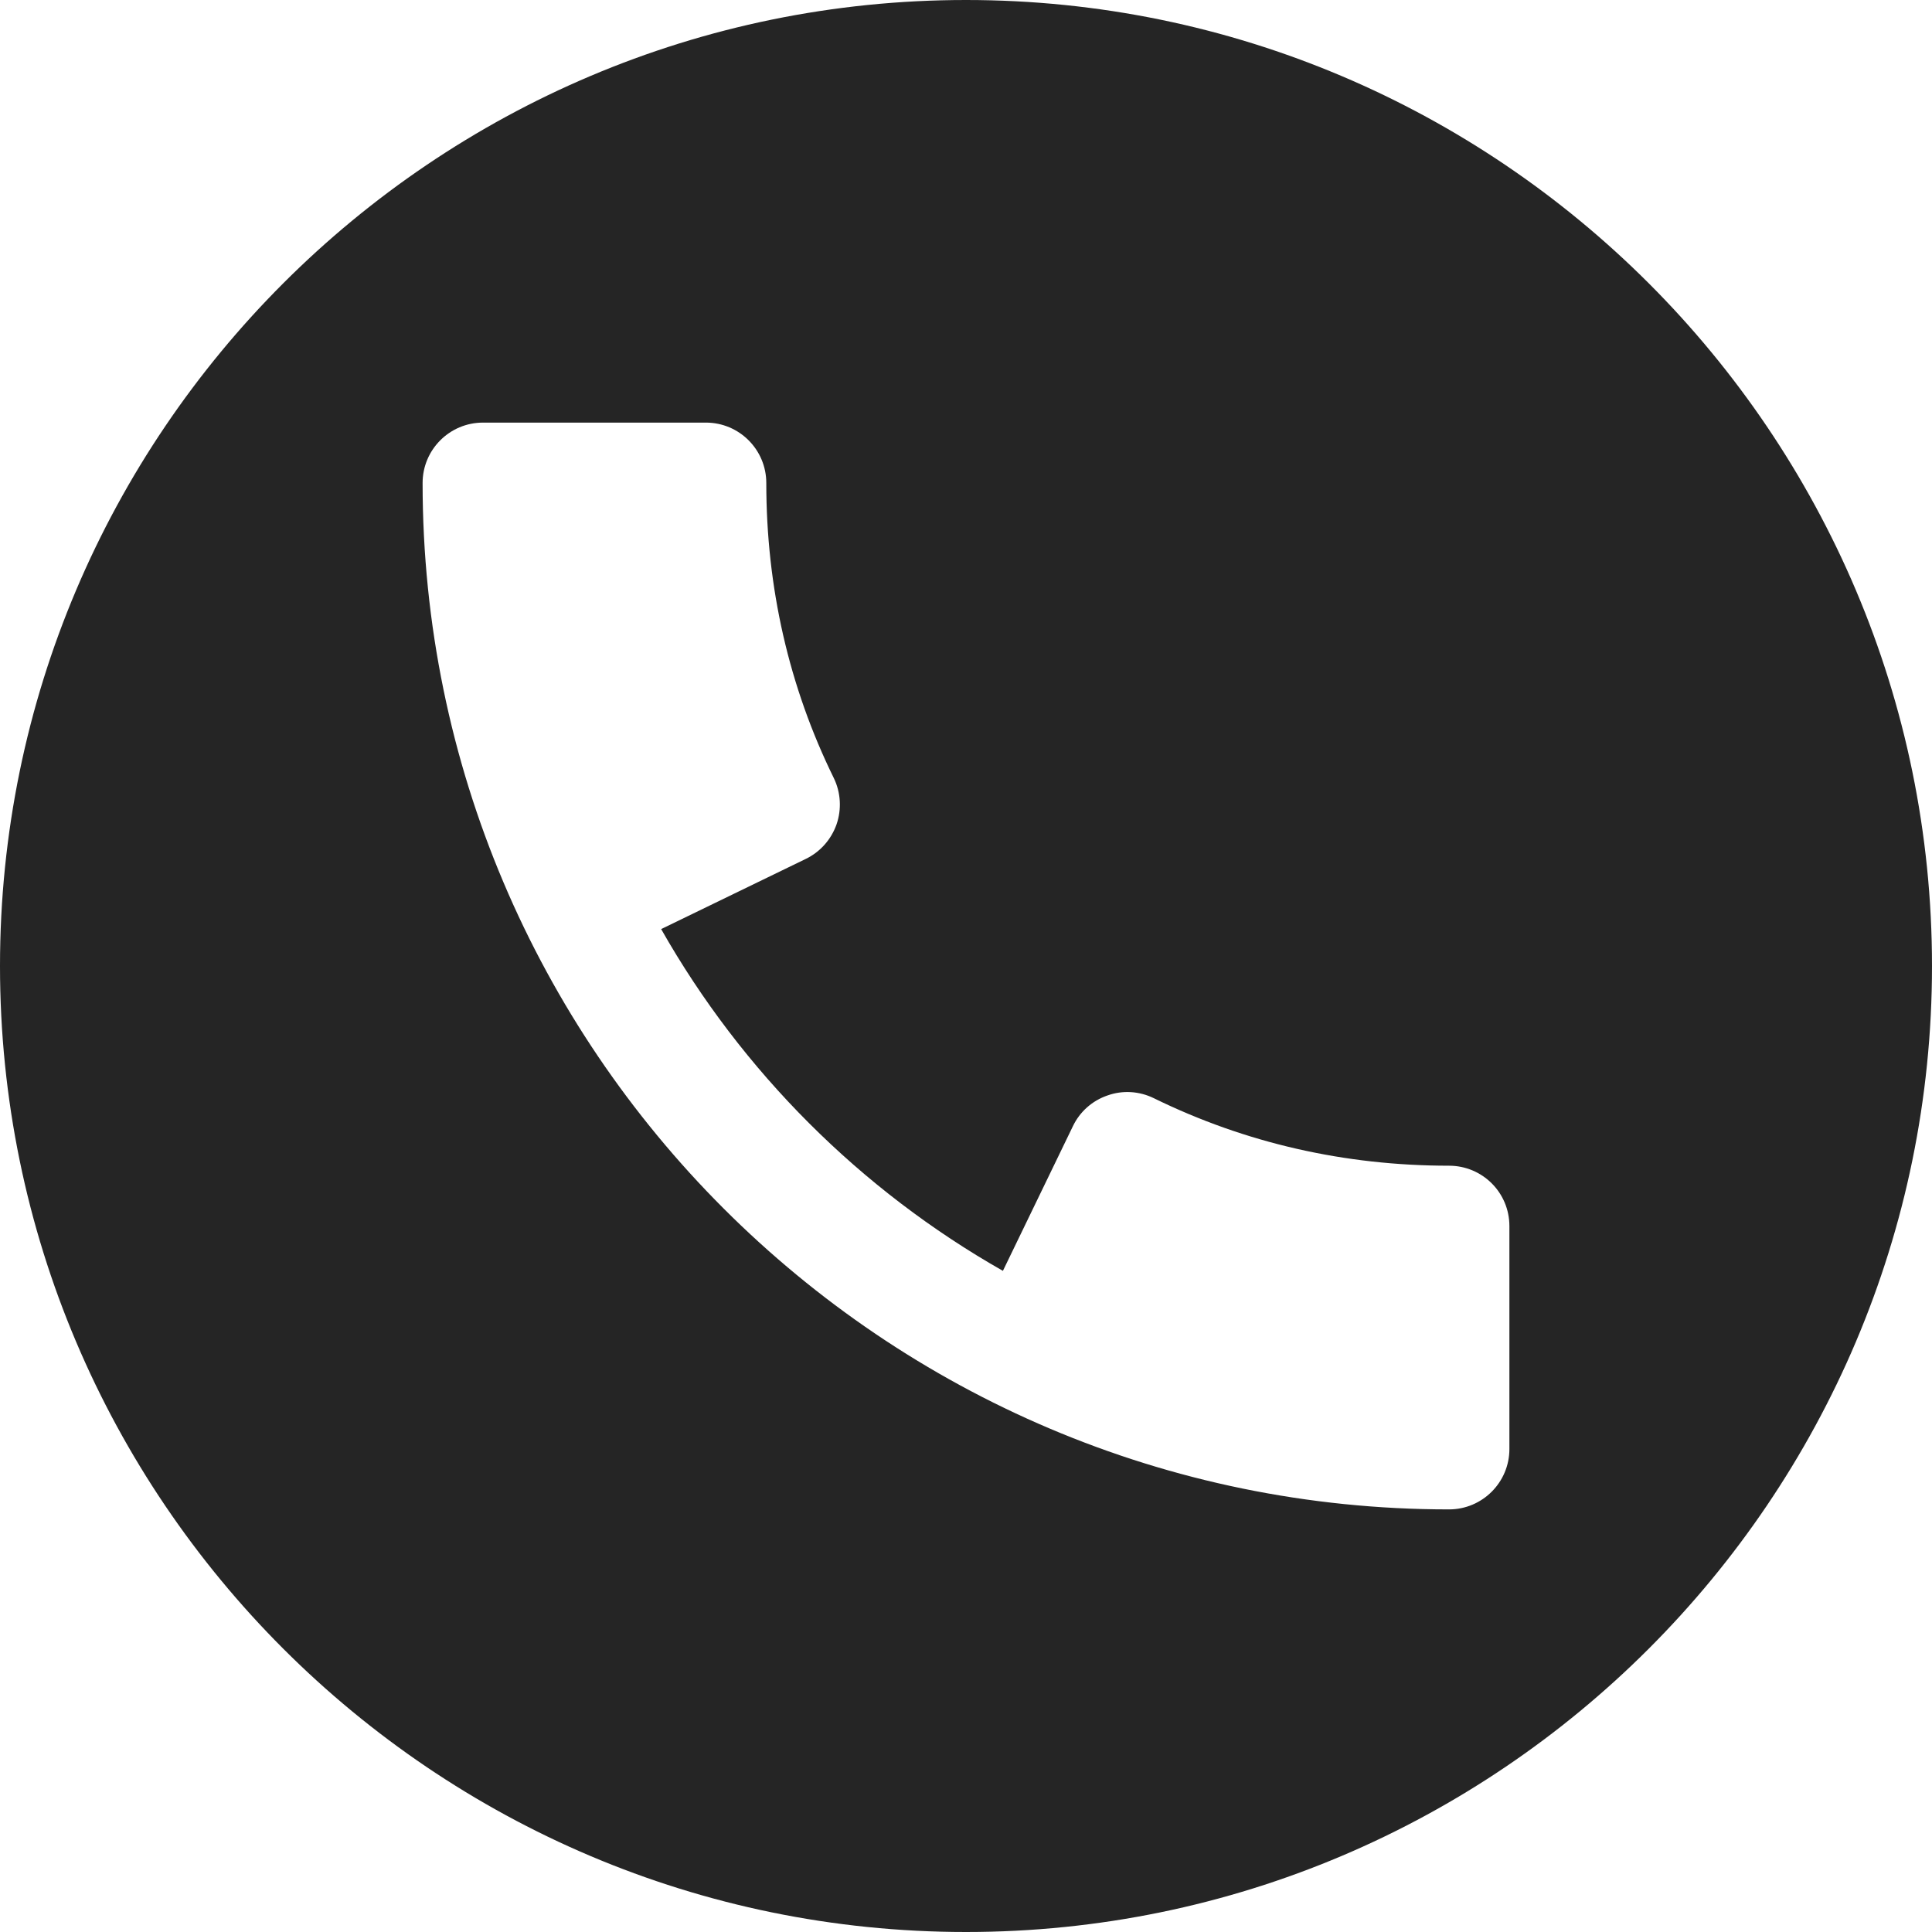
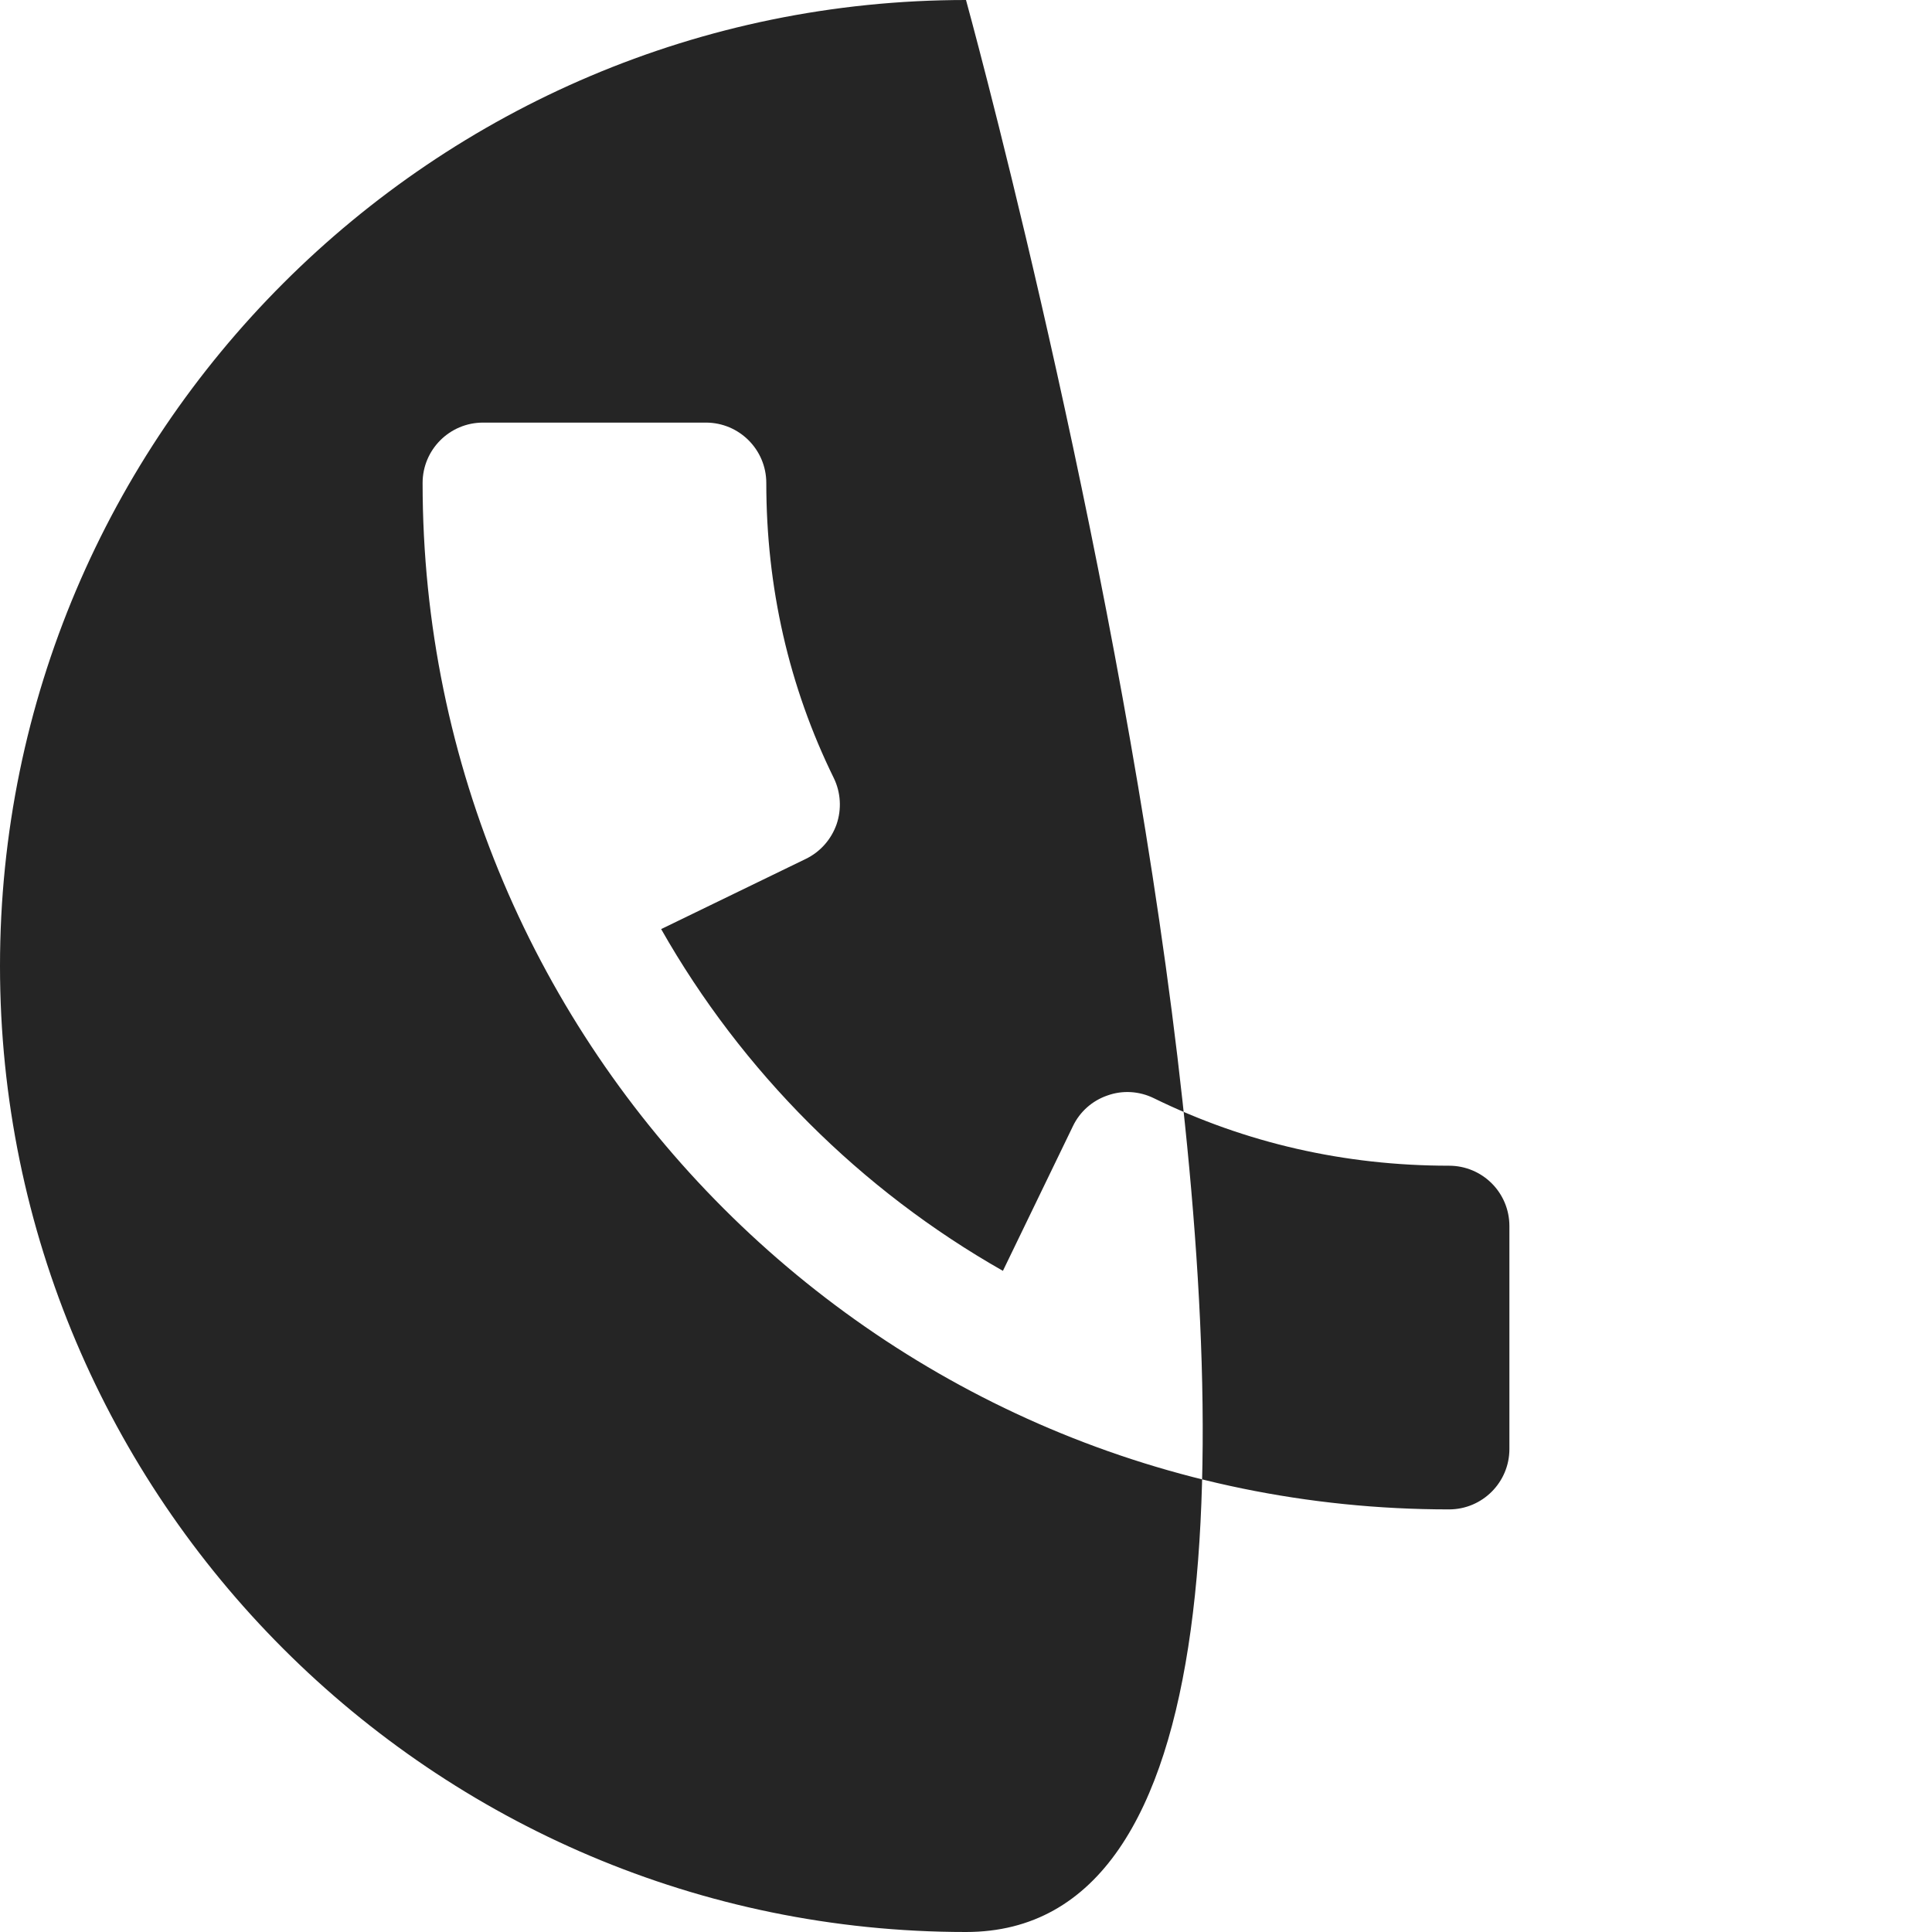
<svg xmlns="http://www.w3.org/2000/svg" width="19" height="19" viewBox="0 0 19 19">
-   <path fill="#252525" d="M9.5 0C14.738 0 19 4.262 19 9.5S14.738 19 9.5 19 0 14.738 0 9.5 4.262 0 9.5 0zM6.942 4.156H4.75c-.328 0-.594.266-.594.594 0 5.566 4.528 10.094 10.094 10.094.328 0 .594-.266.594-.594v-2.192c0-.33-.266-.594-.594-.594-1.026 0-2.003-.223-2.903-.664-.143-.07-.307-.08-.455-.027-.15.051-.273.16-.341.303l-.688 1.422c-1.4-.795-2.566-1.96-3.361-3.361l1.422-.69c.141-.068.25-.19.303-.34.051-.148.042-.313-.027-.455-.442-.9-.664-1.877-.664-2.902 0-.328-.266-.594-.594-.594z" />
+   <path fill="#252525" d="M9.5 0S14.738 19 9.5 19 0 14.738 0 9.5 4.262 0 9.5 0zM6.942 4.156H4.75c-.328 0-.594.266-.594.594 0 5.566 4.528 10.094 10.094 10.094.328 0 .594-.266.594-.594v-2.192c0-.33-.266-.594-.594-.594-1.026 0-2.003-.223-2.903-.664-.143-.07-.307-.08-.455-.027-.15.051-.273.16-.341.303l-.688 1.422c-1.4-.795-2.566-1.96-3.361-3.361l1.422-.69c.141-.068.25-.19.303-.34.051-.148.042-.313-.027-.455-.442-.9-.664-1.877-.664-2.902 0-.328-.266-.594-.594-.594z" />
</svg>